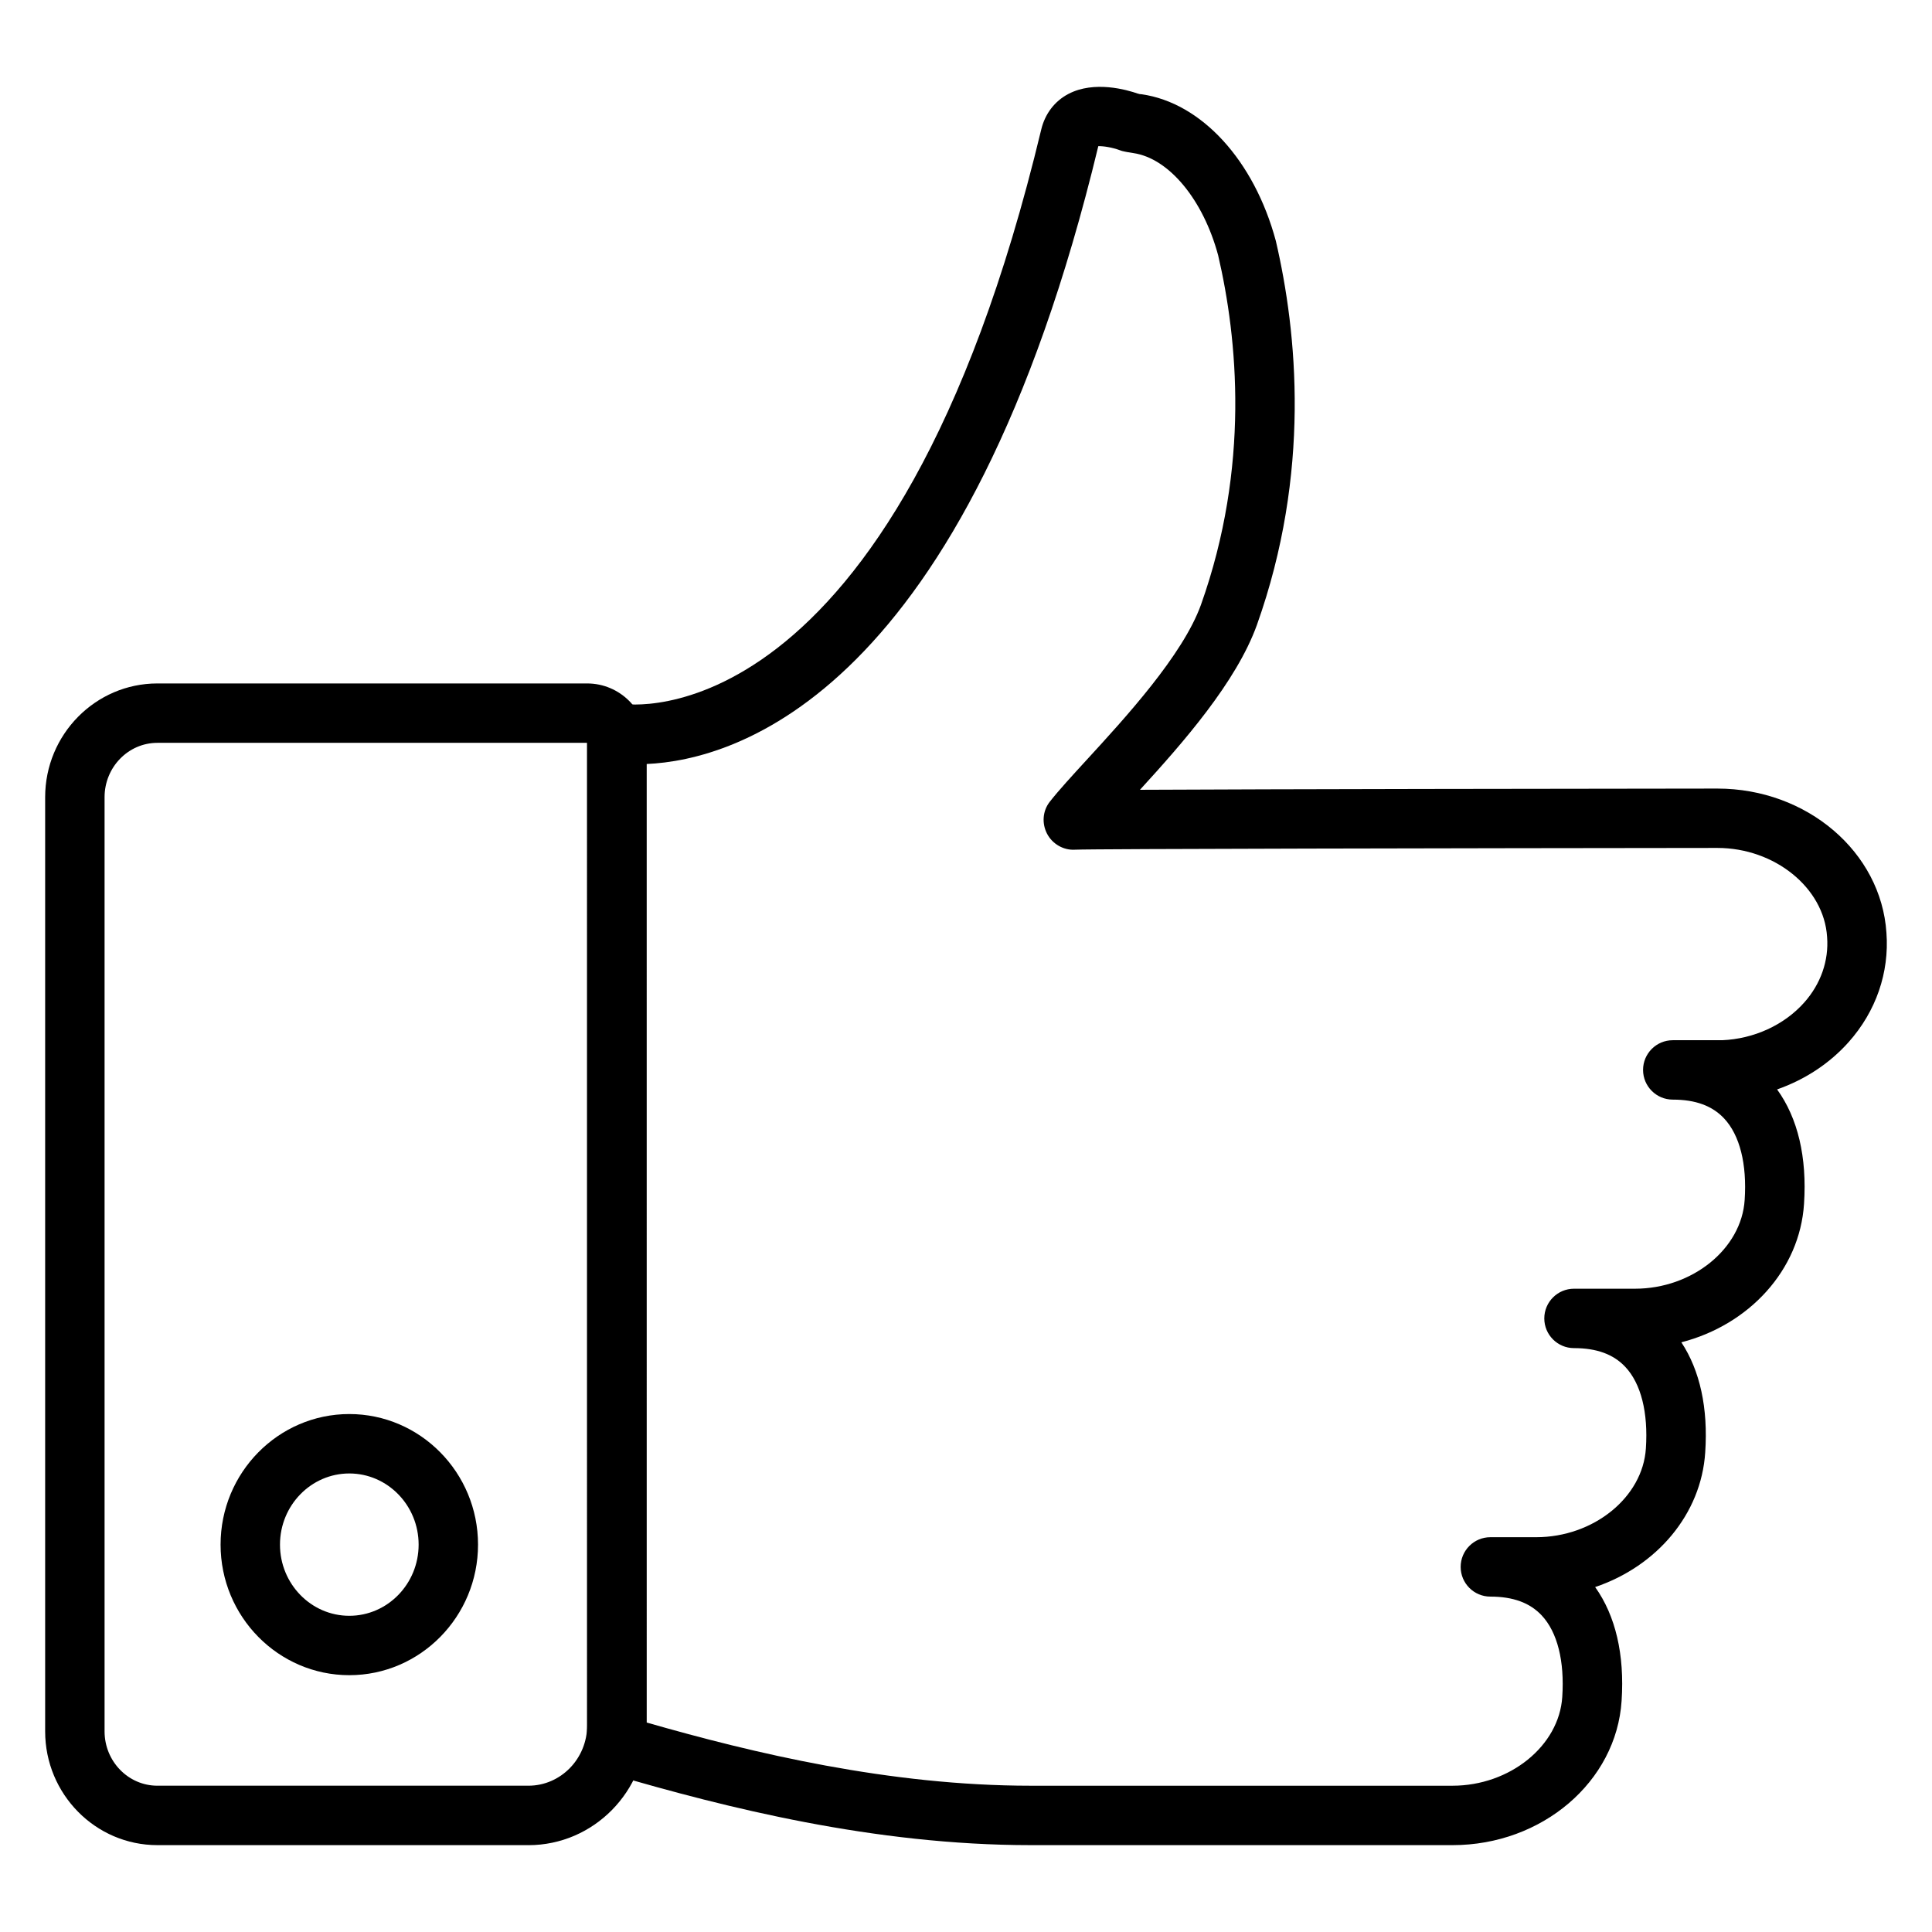
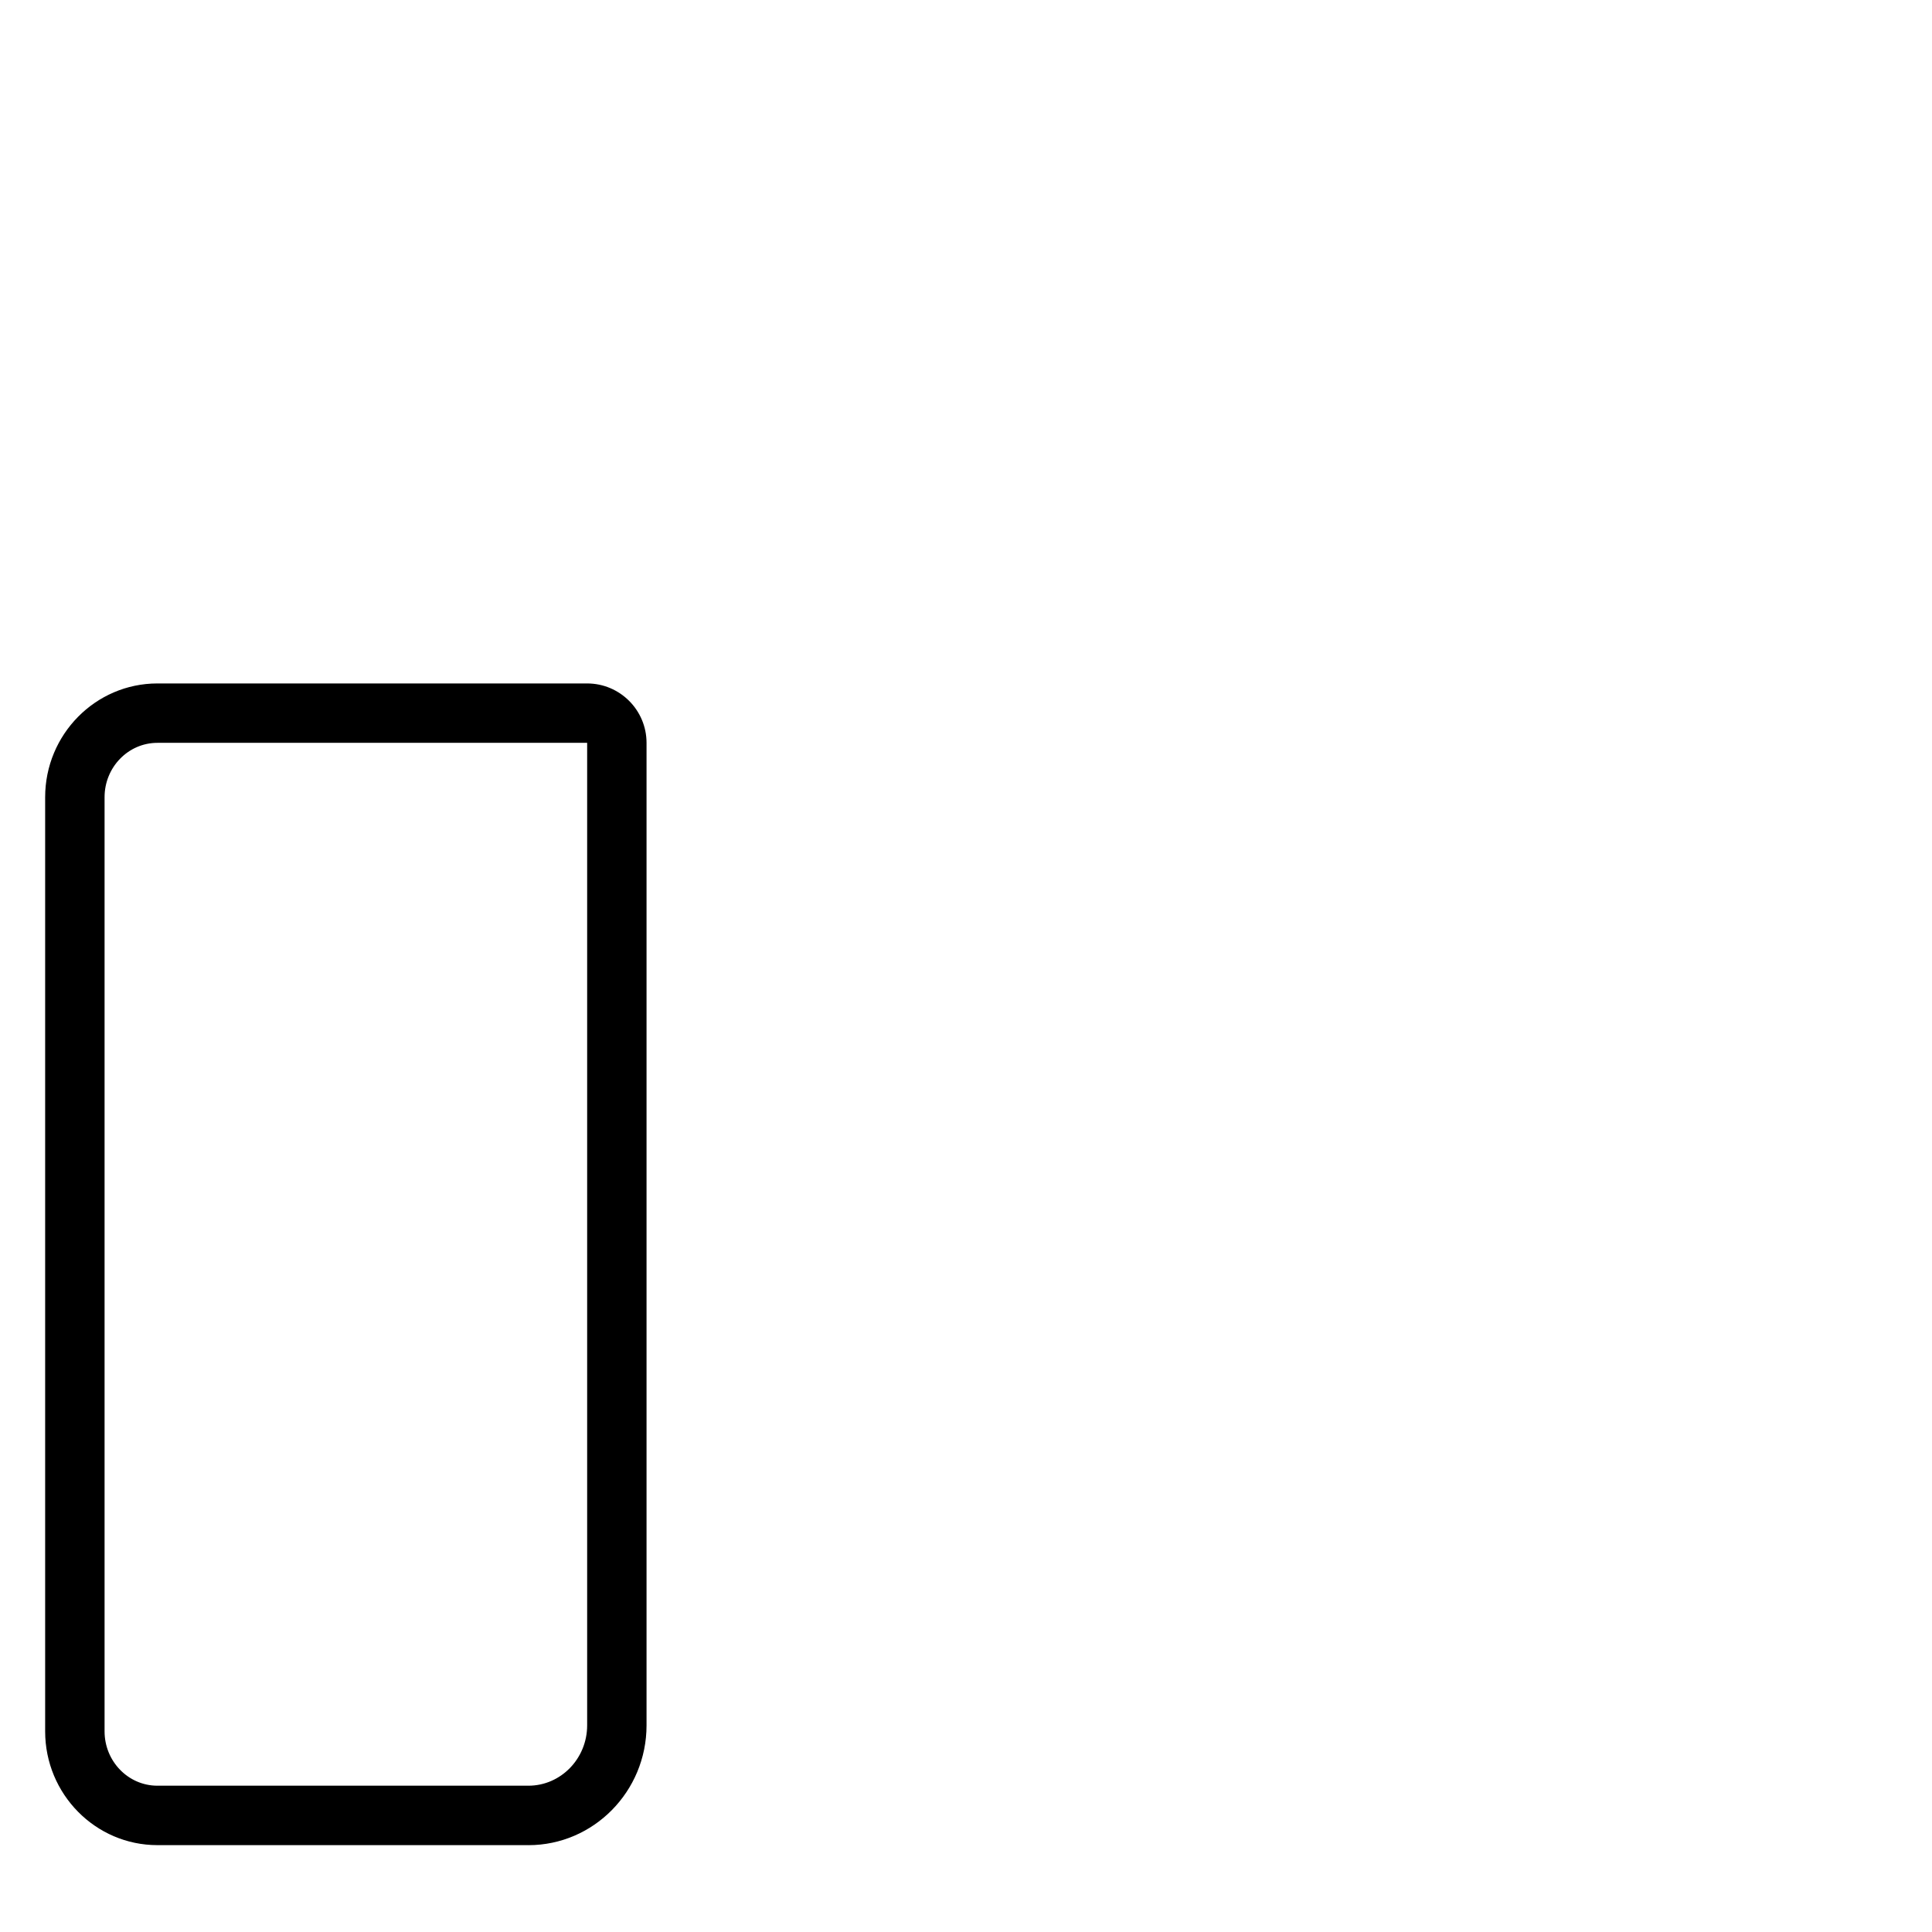
<svg xmlns="http://www.w3.org/2000/svg" fill="#000000" width="800px" height="800px" version="1.1" viewBox="144 144 512 512">
  <g>
    <path d="m284.04 632.98h-98.332c-16.398 0-29.742-13.523-29.742-30.145v-247.57c0-16.621 13.344-30.145 29.742-30.145h113.89c8.684 0 15.742 7.062 15.742 15.742v260.38c0 17.504-14.043 31.746-31.305 31.746zm-98.332-292.12c-7.719 0-13.996 6.461-13.996 14.398v247.57c0 7.941 6.277 14.402 13.996 14.402h98.332c8.582 0 15.562-7.176 15.562-15.996v-260.38z" />
-     <path d="m236.57 587.94c-18.809 0-34.113-15.523-34.113-34.602s15.305-34.602 34.113-34.602c18.809 0 34.113 15.523 34.113 34.602s-15.301 34.602-34.113 34.602zm0-53.457c-10.129 0-18.371 8.457-18.371 18.859 0 10.398 8.238 18.859 18.371 18.859 10.133 0 18.371-8.457 18.371-18.859s-8.242-18.859-18.371-18.859z" />
-     <path d="m528.94 632.98h-111.79c-41.441 0-80.906-9.957-110.77-18.711-3.816-0.551-6.785-3.828-6.785-7.789l-0.004-268.25c0-2.367 1.066-4.606 2.898-6.102 1.832-1.492 4.238-2.082 6.562-1.609 0.625 0.105 71.711 11.121 110.89-152.2 1.004-4.172 3.562-7.523 7.207-9.43 6.844-3.586 15.477-1.102 18.457-0.059l0.391 0.074h-0.172c0.008 0.004 0.02 0.008 0.031 0.012 0.23 0.012 0.461 0.035 0.691 0.066 15.855 2.266 29.812 17.512 35.559 38.844 5.668 24.344 9.34 61.504-5.008 101.78-5.473 15.207-19.672 31.316-30.996 43.699 35.766-0.188 114.25-0.289 153.02-0.324 23.734 0 43.402 16.785 44.805 38.227 0.785 10.535-2.766 20.816-10.004 28.949-5.059 5.684-11.629 9.98-18.973 12.551 5.5 7.598 7.953 17.98 7.137 30.316-1.121 17.598-14.582 32.078-32.508 36.703 4.934 7.477 7.113 17.438 6.324 29.148-1.055 16.488-12.934 30.242-29.172 35.711 5.41 7.582 7.828 17.902 7.012 30.141-1.379 21.441-21.059 38.254-44.801 38.254zm-213.6-32.504c28.227 8.102 64.387 16.758 101.8 16.758h111.79c15.203 0 28.258-10.555 29.086-23.535 0.633-9.5-1.297-17.16-5.438-21.586-3.144-3.363-7.602-4.996-13.617-4.996-4.344 0-7.871-3.527-7.871-7.871s3.527-7.871 7.871-7.871h12.133c15.203 0 28.254-10.555 29.082-23.531 0.637-9.5-1.289-17.156-5.434-21.582-3.144-3.363-7.602-4.996-13.617-4.996-4.344 0-7.871-3.527-7.871-7.871s3.527-7.871 7.871-7.871h16.148c15.203 0 28.254-10.555 29.082-23.535 0.633-9.504-1.297-17.16-5.438-21.582-3.144-3.363-7.602-4.996-13.617-4.996-4.344 0-7.871-3.527-7.871-7.871s3.527-7.871 7.871-7.871h13.098c8.363-0.348 16.406-3.992 21.738-9.988 4.383-4.926 6.539-11.082 6.066-17.344-0.004-0.027-0.004-0.059-0.008-0.09-0.832-12.973-13.879-23.535-29.086-23.535-65.895 0.062-165.6 0.238-170.18 0.465-3.055 0.211-6.031-1.5-7.449-4.234-1.418-2.734-1.18-6.043 0.719-8.465 2.344-2.992 5.816-6.777 9.836-11.16 10.129-11.031 25.43-27.707 30.227-41.027 13.055-36.656 9.688-70.613 4.559-92.641-3.973-14.727-13.027-25.707-22.48-27.082-0.41-0.047-0.895-0.125-1.441-0.234l-0.77-0.148c-0.508-0.086-1.004-0.227-1.484-0.414-1.793-0.672-4.223-1.09-5.586-1.031-35.07 145.37-96.23 162.71-119.73 163.73zm-7.848 13.875h0.004-0.004zm-1.707-0.258c0.012 0.004 0.023 0.008 0.035 0.012-0.012-0.004-0.023-0.008-0.035-0.012z" />
  </g>
</svg>